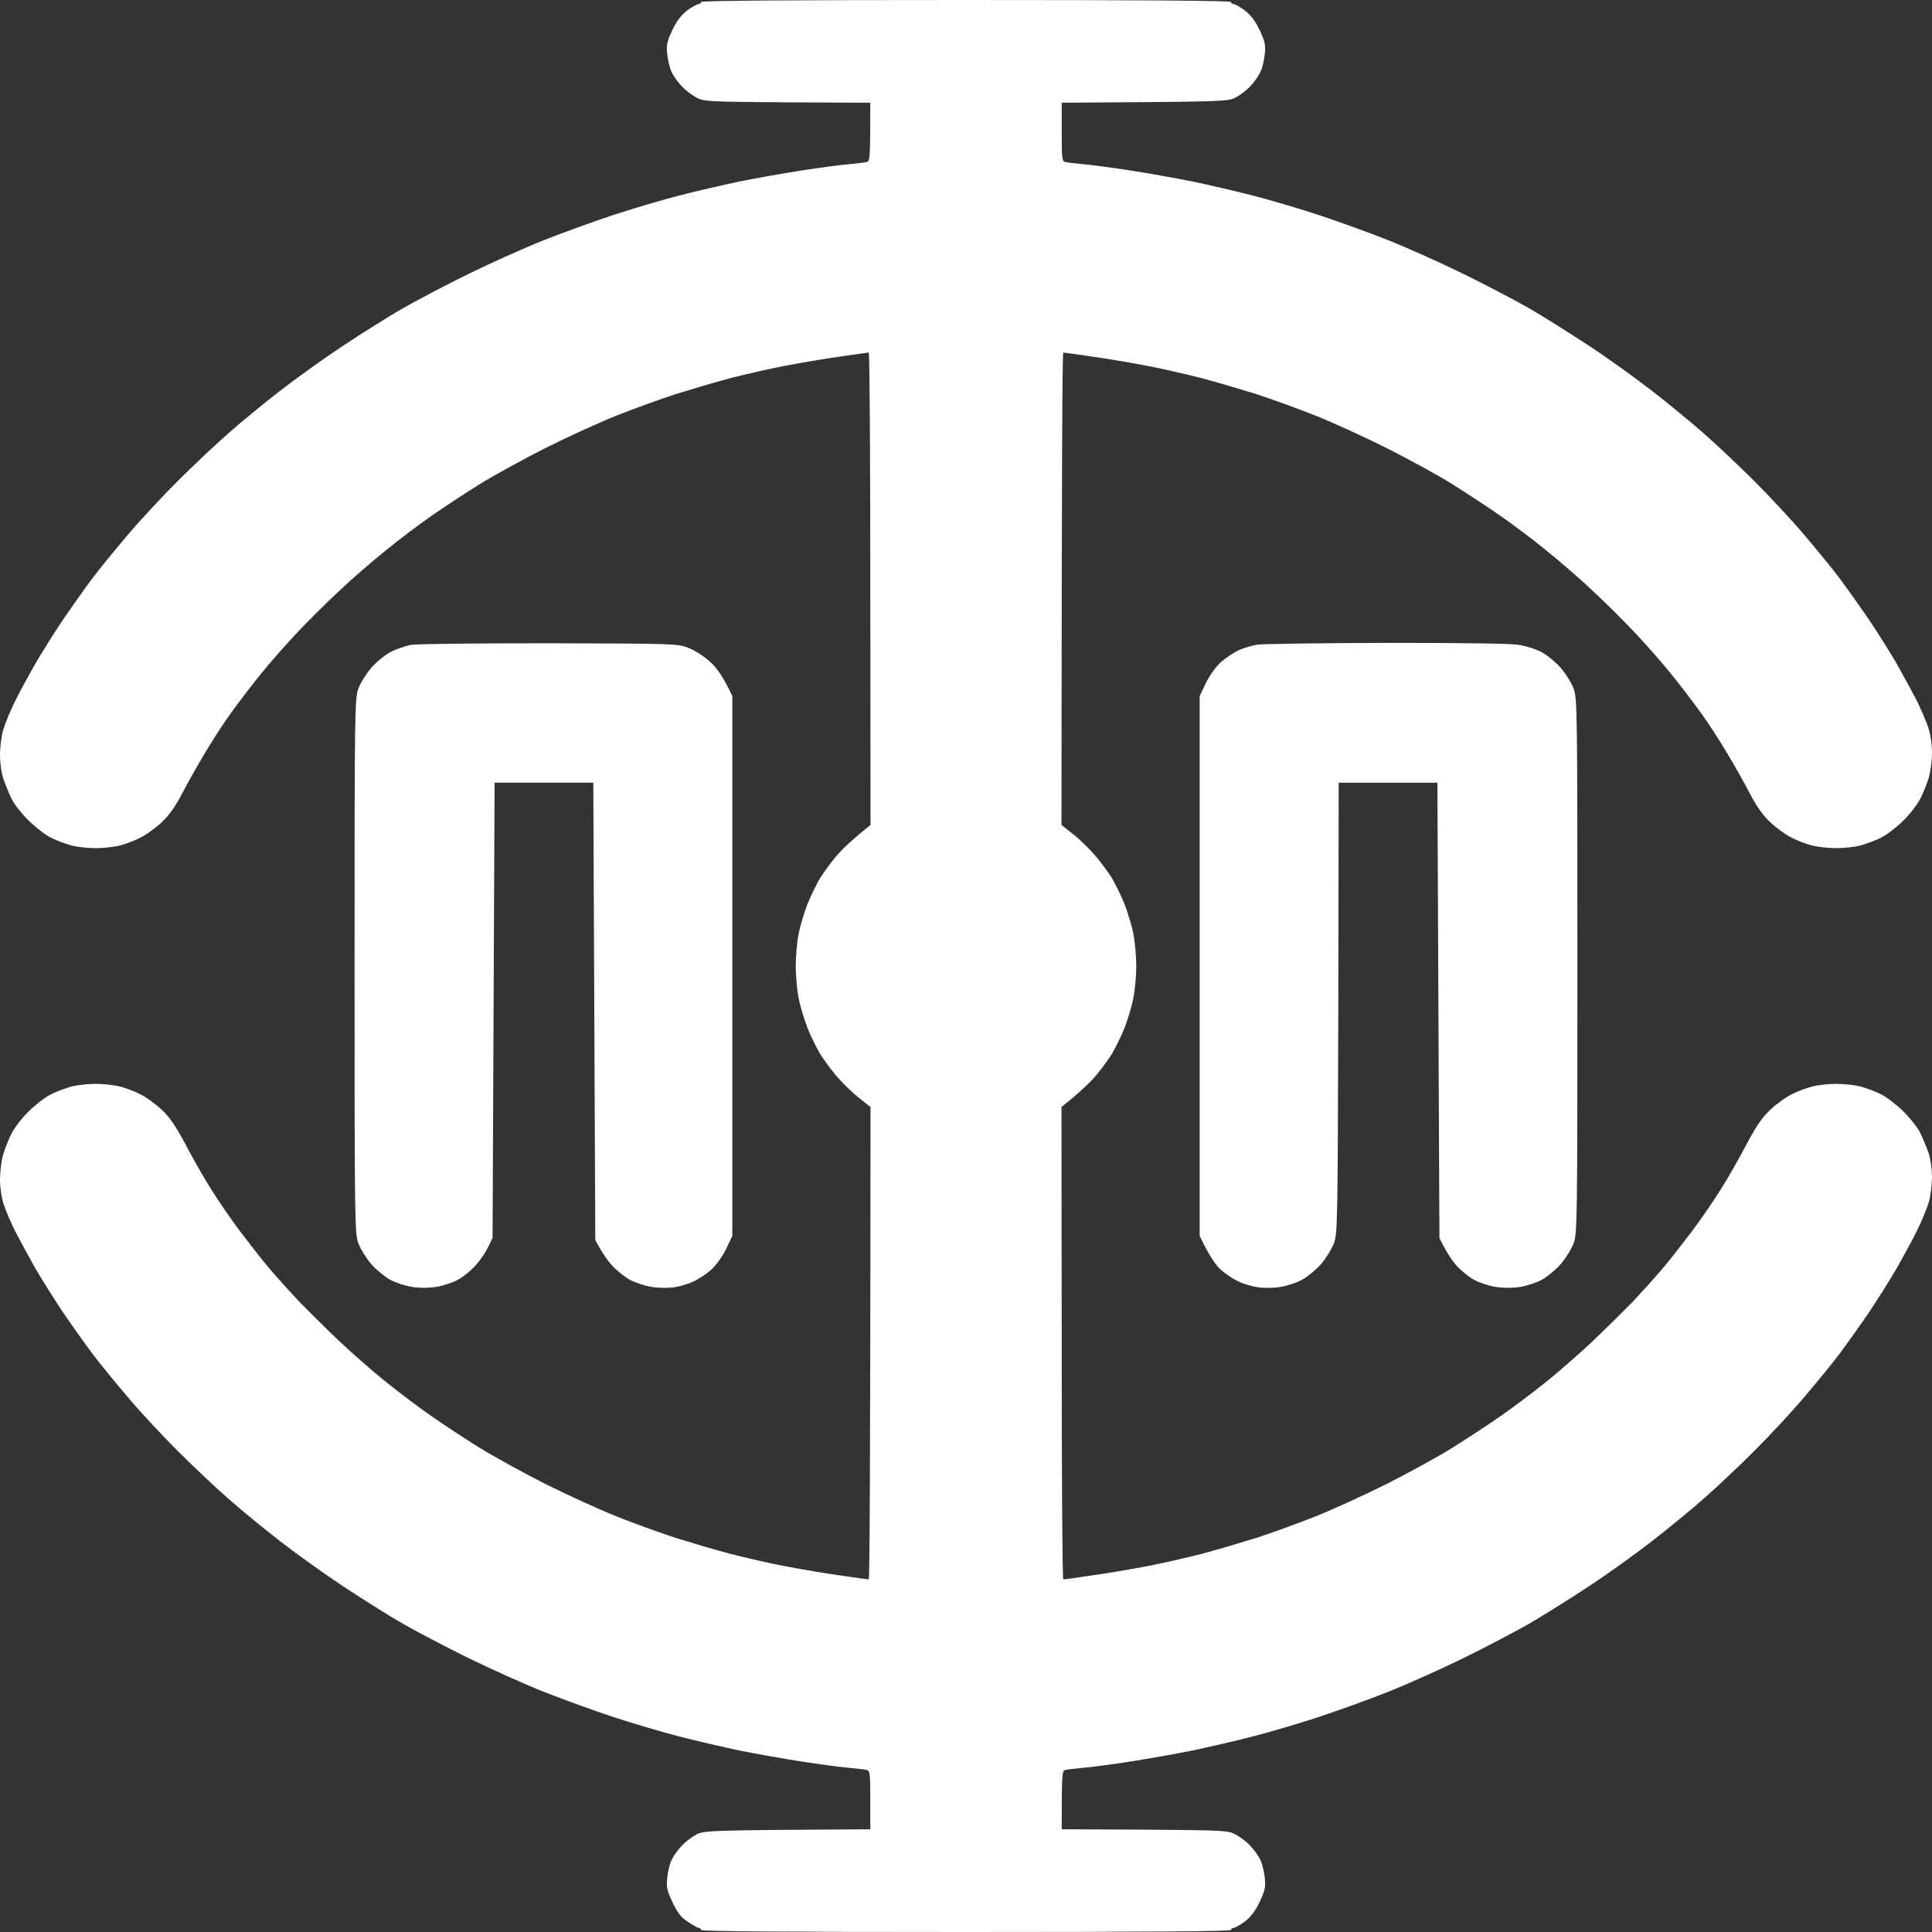
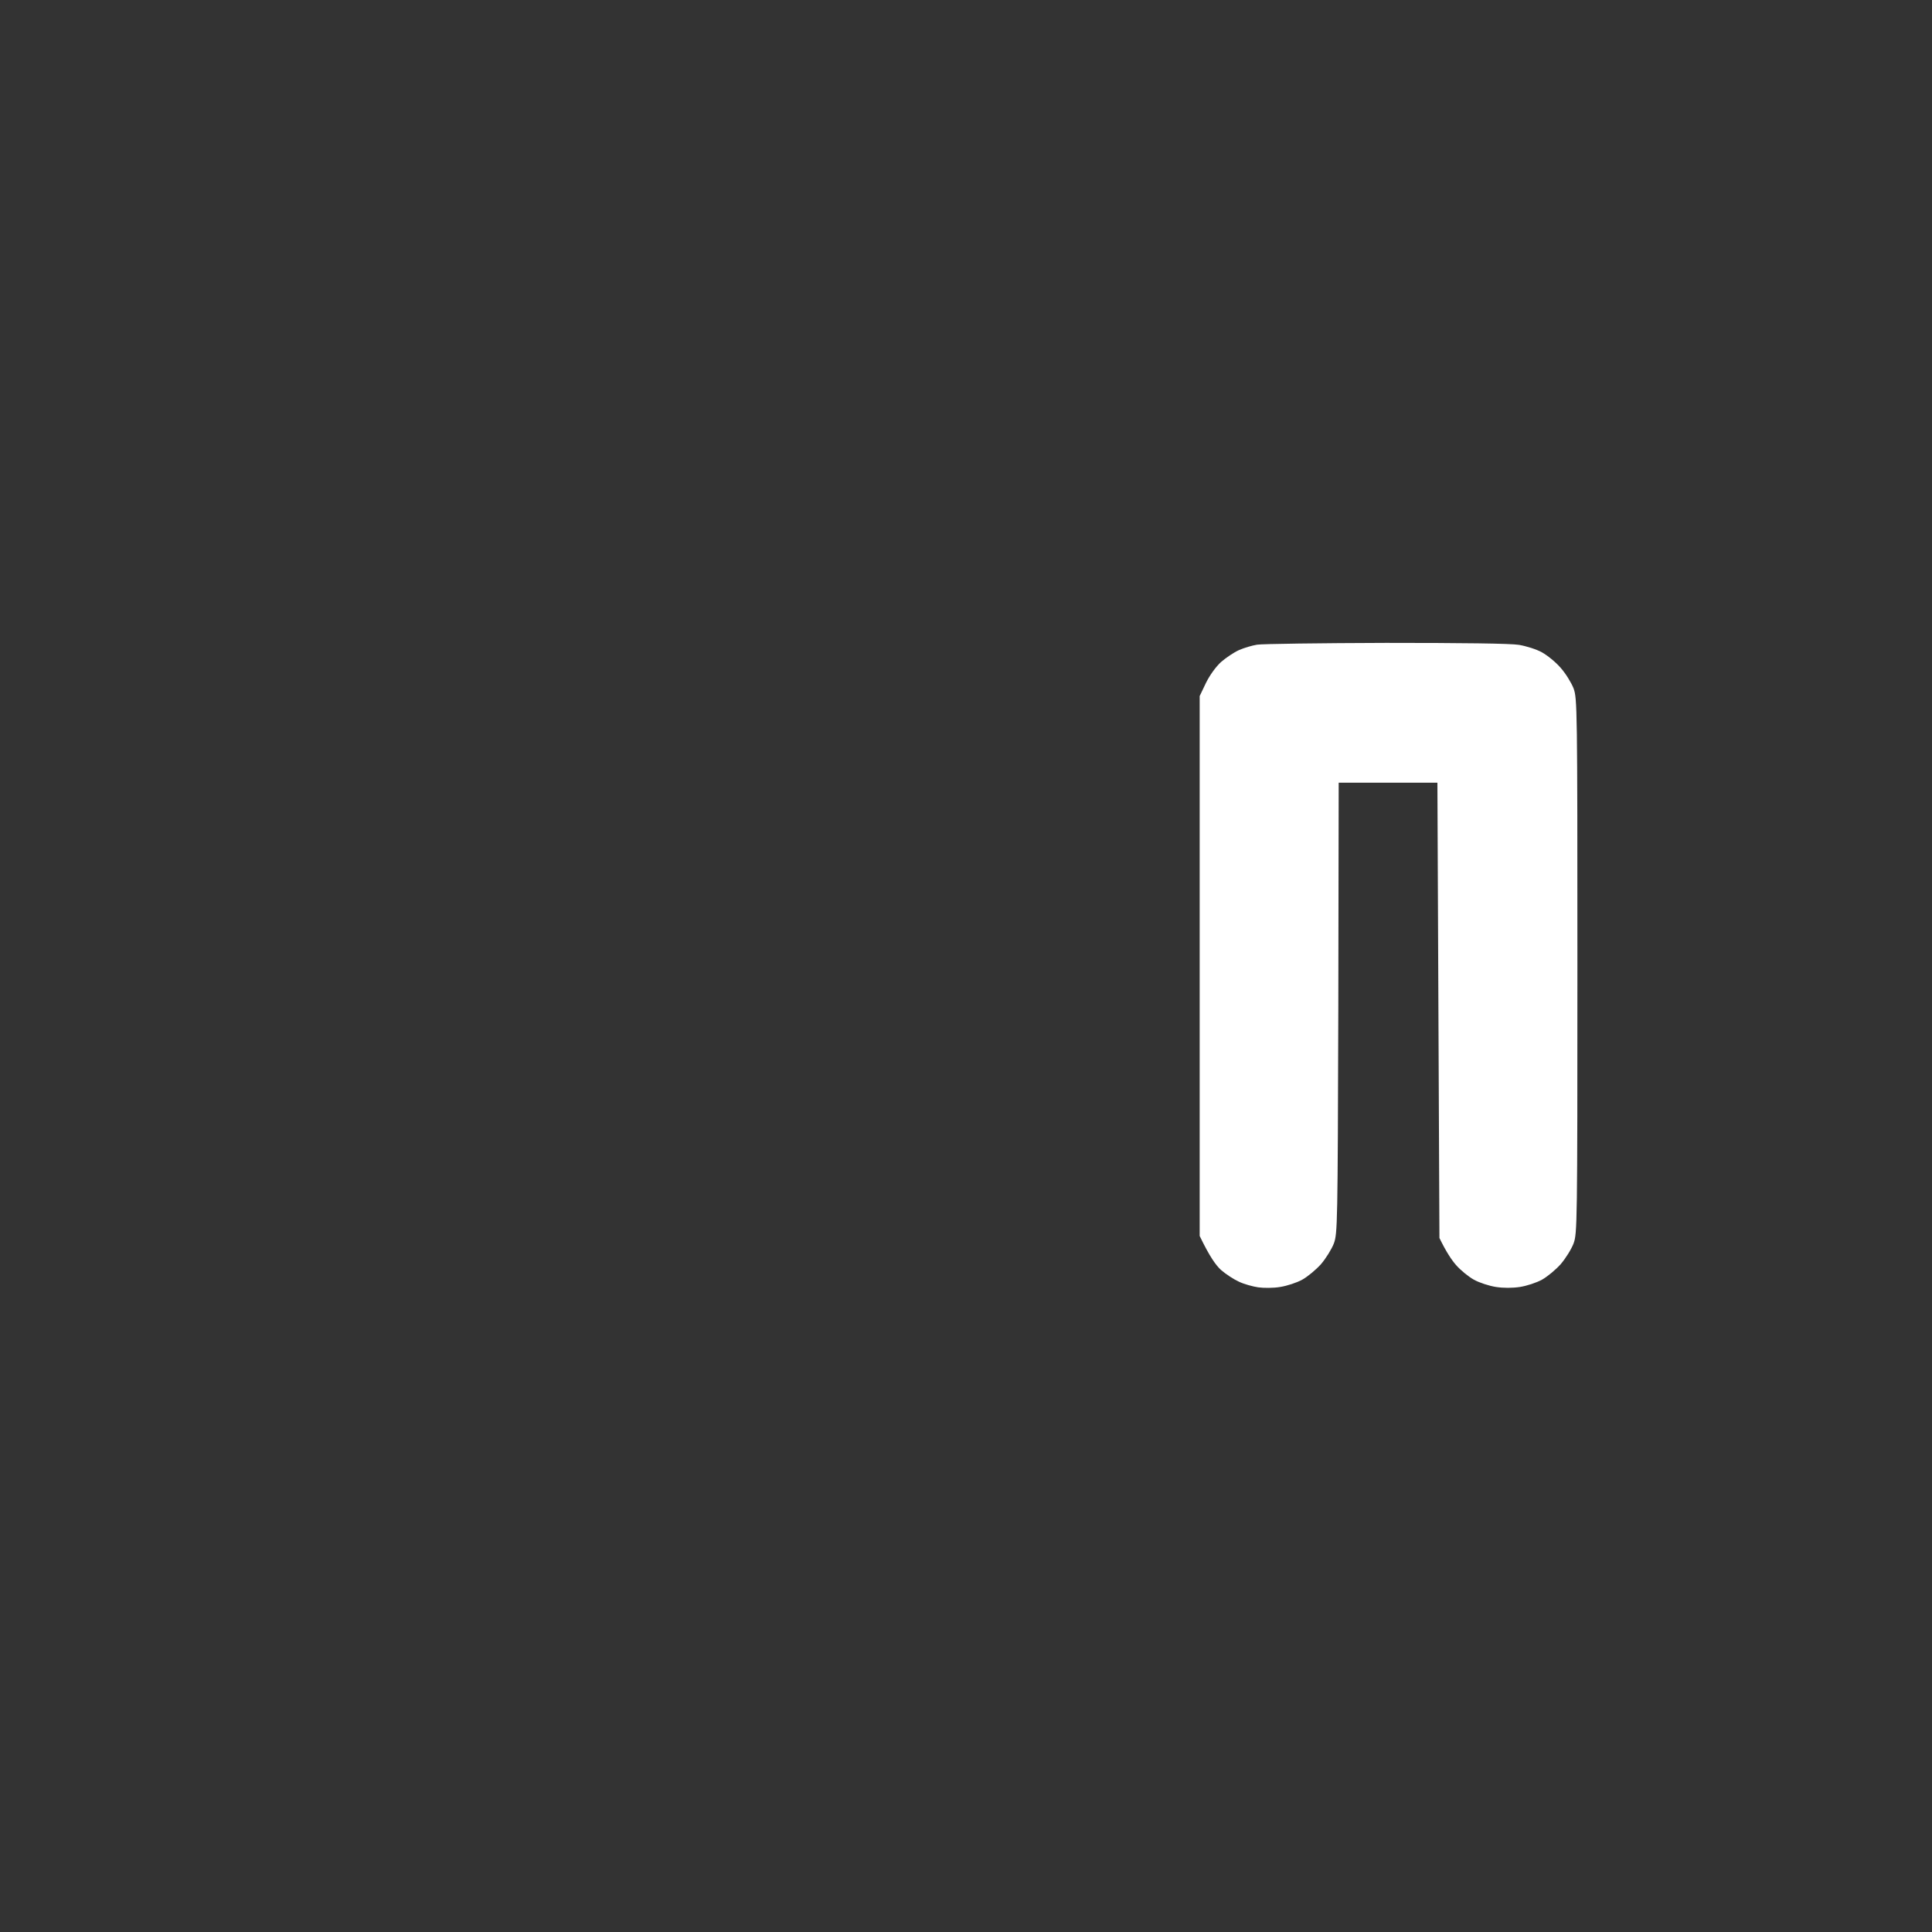
<svg xmlns="http://www.w3.org/2000/svg" width="41" height="41" viewBox="0 0 41 41" fill="none">
  <rect x="0" y="0" width="41" height="41" fill="#333333" stroke="none" />
-   <path d="M20.5 0C24.22 0 26.122 0.013 26.122 0.043C26.122 0.064 26.148 0.086 26.178 0.086C26.203 0.086 26.314 0.145 26.417 0.222C26.545 0.321 26.639 0.445 26.733 0.641C26.845 0.881 26.862 0.953 26.84 1.154C26.827 1.283 26.785 1.458 26.742 1.539C26.703 1.62 26.609 1.753 26.532 1.83C26.46 1.911 26.323 2.014 26.229 2.065C26.062 2.155 26.011 2.159 22.531 2.18V2.8C22.531 3.356 22.539 3.42 22.603 3.437C22.646 3.45 22.813 3.467 22.98 3.484C23.146 3.497 23.595 3.557 23.984 3.617C24.373 3.677 24.968 3.784 25.31 3.852C25.652 3.925 26.229 4.057 26.592 4.151C26.956 4.245 27.58 4.429 27.982 4.562C28.384 4.694 29.046 4.934 29.457 5.096C29.867 5.259 30.59 5.584 31.06 5.814C31.53 6.045 32.154 6.374 32.449 6.541C32.744 6.712 33.309 7.067 33.711 7.332C34.112 7.593 34.715 8.029 35.057 8.294C35.399 8.559 35.9 8.97 36.169 9.209C36.438 9.444 36.921 9.902 37.238 10.218C37.554 10.534 38.029 11.043 38.285 11.347C38.542 11.65 38.888 12.069 39.05 12.287C39.209 12.501 39.491 12.899 39.675 13.168C39.854 13.437 40.115 13.852 40.252 14.087C40.384 14.322 40.572 14.668 40.671 14.857C40.765 15.045 40.876 15.306 40.919 15.434C40.966 15.571 41 15.797 41 15.968C41 16.135 40.97 16.374 40.932 16.503C40.893 16.631 40.812 16.832 40.752 16.951C40.692 17.067 40.53 17.281 40.384 17.422C40.239 17.563 40.029 17.725 39.91 17.781C39.79 17.841 39.598 17.909 39.482 17.943C39.363 17.973 39.136 17.999 38.969 17.999C38.803 17.999 38.572 17.973 38.456 17.943C38.337 17.913 38.144 17.841 38.029 17.781C37.909 17.725 37.708 17.58 37.58 17.46C37.413 17.306 37.285 17.127 37.135 16.84C37.02 16.618 36.806 16.238 36.656 15.99C36.511 15.742 36.263 15.357 36.1 15.134C35.942 14.912 35.647 14.527 35.446 14.28C35.245 14.031 34.895 13.638 34.673 13.403C34.45 13.168 34.057 12.775 33.796 12.535C33.54 12.291 33.095 11.907 32.813 11.68C32.531 11.449 32.099 11.124 31.851 10.953C31.603 10.778 31.15 10.483 30.846 10.291C30.543 10.098 29.906 9.752 29.435 9.513C28.965 9.277 28.281 8.965 27.918 8.82C27.554 8.675 26.986 8.469 26.656 8.362C26.327 8.26 25.797 8.102 25.481 8.02C25.164 7.939 24.643 7.819 24.326 7.76C24.01 7.7 23.488 7.61 23.172 7.567C22.856 7.52 22.582 7.482 22.565 7.482C22.544 7.482 22.531 9.739 22.526 17.507L22.796 17.721C22.941 17.837 23.146 18.042 23.253 18.17C23.364 18.298 23.51 18.503 23.587 18.619C23.659 18.739 23.783 18.986 23.86 19.175C23.933 19.363 24.023 19.658 24.053 19.825C24.087 19.995 24.113 20.299 24.113 20.5C24.113 20.701 24.087 21.005 24.053 21.171C24.023 21.342 23.933 21.637 23.86 21.825C23.783 22.014 23.659 22.261 23.587 22.381C23.51 22.497 23.364 22.702 23.253 22.83C23.146 22.958 22.941 23.159 22.526 23.493L22.531 28.508C22.531 31.261 22.544 33.518 22.565 33.518C22.582 33.518 22.856 33.48 23.172 33.433C23.488 33.39 24.01 33.3 24.326 33.24C24.643 33.181 25.164 33.061 25.481 32.98C25.797 32.898 26.327 32.74 26.656 32.638C26.986 32.531 27.554 32.325 27.918 32.18C28.281 32.035 28.965 31.723 29.435 31.488C29.906 31.248 30.543 30.902 30.846 30.709C31.15 30.517 31.603 30.222 31.851 30.047C32.099 29.876 32.531 29.551 32.813 29.324C33.095 29.098 33.548 28.7 33.818 28.444C34.087 28.187 34.463 27.815 34.656 27.618C34.844 27.417 35.121 27.11 35.271 26.934C35.421 26.759 35.707 26.391 35.912 26.122C36.113 25.853 36.391 25.447 36.528 25.224C36.669 25.002 36.909 24.579 37.062 24.288C37.276 23.886 37.4 23.706 37.58 23.54C37.708 23.42 37.913 23.275 38.029 23.219C38.148 23.159 38.341 23.087 38.456 23.057C38.576 23.027 38.803 23.001 38.969 23.001C39.136 23.001 39.367 23.027 39.482 23.057C39.602 23.091 39.794 23.159 39.91 23.219C40.029 23.275 40.239 23.437 40.384 23.578C40.53 23.719 40.688 23.92 40.743 24.027C40.799 24.134 40.876 24.326 40.923 24.455C40.97 24.596 41 24.805 41 24.976C41 25.139 40.97 25.378 40.932 25.511C40.893 25.647 40.778 25.921 40.679 26.122C40.581 26.323 40.384 26.678 40.252 26.913C40.115 27.148 39.854 27.563 39.675 27.832C39.491 28.102 39.209 28.499 39.05 28.713C38.888 28.931 38.542 29.35 38.285 29.653C38.029 29.957 37.554 30.466 37.238 30.782C36.921 31.098 36.438 31.556 36.169 31.791C35.9 32.03 35.399 32.441 35.057 32.706C34.715 32.971 34.112 33.407 33.711 33.668C33.309 33.933 32.744 34.288 32.449 34.459C32.154 34.626 31.53 34.955 31.06 35.186C30.59 35.416 29.867 35.741 29.457 35.904C29.046 36.066 28.384 36.306 27.982 36.438C27.58 36.571 26.956 36.755 26.592 36.849C26.229 36.943 25.652 37.075 25.31 37.148C24.968 37.216 24.373 37.323 23.984 37.383C23.595 37.443 23.146 37.503 22.98 37.516C22.813 37.533 22.646 37.55 22.603 37.563C22.539 37.58 22.531 37.644 22.531 38.82L24.297 38.828C26.011 38.841 26.062 38.845 26.229 38.935C26.323 38.986 26.46 39.089 26.532 39.17C26.609 39.247 26.703 39.38 26.742 39.461C26.785 39.542 26.827 39.717 26.84 39.846C26.862 40.047 26.845 40.119 26.733 40.359C26.639 40.555 26.545 40.679 26.417 40.778C26.314 40.855 26.203 40.914 26.178 40.914C26.148 40.914 26.122 40.936 26.122 40.957C26.122 40.987 24.22 41 20.5 41C16.78 41 14.878 40.987 14.878 40.957C14.878 40.936 14.861 40.914 14.835 40.914C14.81 40.914 14.707 40.855 14.6 40.786C14.45 40.688 14.378 40.594 14.271 40.367C14.155 40.119 14.138 40.051 14.16 39.846C14.173 39.717 14.215 39.542 14.258 39.461C14.297 39.38 14.391 39.247 14.468 39.17C14.54 39.089 14.677 38.986 14.771 38.935C14.938 38.845 14.989 38.841 18.469 38.82V38.2C18.469 37.644 18.461 37.58 18.397 37.563C18.354 37.55 18.187 37.533 18.02 37.516C17.854 37.503 17.405 37.443 17.016 37.383C16.627 37.323 16.032 37.216 15.69 37.148C15.348 37.075 14.771 36.943 14.408 36.849C14.044 36.755 13.42 36.571 13.018 36.438C12.616 36.306 11.954 36.066 11.543 35.904C11.133 35.741 10.41 35.416 9.94 35.186C9.47 34.955 8.846 34.626 8.551 34.459C8.256 34.288 7.687 33.933 7.289 33.668C6.892 33.407 6.285 32.971 5.943 32.706C5.601 32.441 5.1 32.03 4.831 31.791C4.562 31.556 4.079 31.098 3.762 30.782C3.446 30.466 2.971 29.957 2.715 29.653C2.458 29.35 2.112 28.931 1.95 28.713C1.791 28.499 1.509 28.102 1.325 27.832C1.146 27.563 0.885 27.148 0.748 26.913C0.616 26.678 0.428 26.331 0.329 26.143C0.235 25.955 0.124 25.695 0.081 25.566C0.034 25.429 0 25.203 0 25.032C0 24.865 0.03 24.626 0.068 24.497C0.107 24.369 0.188 24.164 0.248 24.049C0.308 23.929 0.47 23.719 0.616 23.578C0.761 23.437 0.97 23.275 1.09 23.219C1.21 23.159 1.402 23.091 1.518 23.057C1.637 23.027 1.864 23.001 2.031 23.001C2.197 23.001 2.428 23.027 2.544 23.057C2.663 23.087 2.856 23.159 2.971 23.219C3.091 23.275 3.292 23.42 3.42 23.54C3.6 23.706 3.724 23.886 3.938 24.288C4.091 24.579 4.331 25.002 4.472 25.224C4.609 25.447 4.887 25.853 5.088 26.122C5.293 26.391 5.579 26.759 5.729 26.934C5.879 27.11 6.156 27.417 6.345 27.618C6.537 27.815 6.913 28.187 7.182 28.444C7.452 28.7 7.905 29.098 8.187 29.324C8.469 29.551 8.901 29.876 9.149 30.047C9.397 30.222 9.846 30.517 10.154 30.709C10.462 30.902 11.094 31.248 11.565 31.488C12.035 31.723 12.719 32.035 13.082 32.18C13.446 32.325 14.014 32.531 14.344 32.638C14.673 32.74 15.203 32.898 15.519 32.98C15.836 33.061 16.357 33.181 16.674 33.24C16.99 33.3 17.512 33.39 17.828 33.433C18.144 33.48 18.418 33.518 18.435 33.518C18.456 33.518 18.469 31.261 18.474 23.493L18.204 23.279C18.059 23.159 17.854 22.958 17.747 22.83C17.636 22.702 17.49 22.497 17.413 22.381C17.341 22.261 17.217 22.014 17.14 21.825C17.067 21.637 16.977 21.342 16.947 21.171C16.913 21.005 16.887 20.701 16.887 20.5C16.887 20.299 16.913 19.995 16.947 19.825C16.977 19.658 17.067 19.363 17.14 19.175C17.217 18.986 17.341 18.739 17.413 18.619C17.49 18.503 17.636 18.298 17.747 18.17C17.854 18.042 18.059 17.837 18.474 17.507L18.469 12.492C18.469 9.739 18.456 7.482 18.435 7.482C18.418 7.482 18.144 7.52 17.828 7.567C17.512 7.61 16.99 7.7 16.674 7.76C16.357 7.819 15.836 7.939 15.519 8.02C15.203 8.102 14.673 8.26 14.344 8.362C14.014 8.469 13.446 8.675 13.082 8.82C12.719 8.965 12.035 9.277 11.565 9.513C11.094 9.752 10.462 10.098 10.154 10.291C9.846 10.483 9.397 10.778 9.149 10.953C8.901 11.124 8.469 11.449 8.187 11.68C7.905 11.907 7.46 12.291 7.204 12.535C6.943 12.775 6.55 13.168 6.327 13.403C6.105 13.638 5.755 14.031 5.554 14.28C5.353 14.527 5.058 14.912 4.899 15.134C4.737 15.357 4.489 15.742 4.344 15.99C4.194 16.238 3.98 16.618 3.865 16.84C3.715 17.127 3.587 17.306 3.42 17.46C3.292 17.58 3.087 17.725 2.971 17.781C2.852 17.841 2.659 17.913 2.544 17.943C2.424 17.973 2.197 17.999 2.031 17.999C1.864 17.999 1.633 17.973 1.518 17.943C1.398 17.909 1.206 17.841 1.09 17.781C0.97 17.725 0.761 17.563 0.616 17.422C0.47 17.281 0.312 17.08 0.257 16.973C0.201 16.866 0.124 16.674 0.077 16.545C0.03 16.404 0 16.195 0 16.02C0 15.861 0.03 15.622 0.068 15.489C0.107 15.353 0.222 15.079 0.321 14.878C0.419 14.677 0.616 14.322 0.748 14.087C0.885 13.852 1.146 13.437 1.325 13.168C1.509 12.899 1.791 12.501 1.95 12.287C2.112 12.069 2.458 11.65 2.715 11.347C2.971 11.043 3.446 10.534 3.762 10.218C4.079 9.902 4.562 9.444 4.831 9.209C5.1 8.97 5.601 8.559 5.943 8.294C6.285 8.029 6.892 7.593 7.289 7.332C7.687 7.067 8.256 6.712 8.551 6.541C8.846 6.374 9.47 6.045 9.94 5.814C10.41 5.584 11.133 5.259 11.543 5.096C11.954 4.934 12.616 4.694 13.018 4.562C13.42 4.429 14.044 4.245 14.408 4.151C14.771 4.057 15.348 3.925 15.69 3.852C16.032 3.784 16.627 3.677 17.016 3.617C17.405 3.557 17.854 3.497 18.02 3.484C18.187 3.467 18.354 3.45 18.397 3.437C18.461 3.42 18.469 3.356 18.469 2.18L16.703 2.172C14.989 2.159 14.938 2.155 14.771 2.065C14.677 2.014 14.54 1.911 14.468 1.83C14.391 1.753 14.297 1.62 14.258 1.539C14.215 1.458 14.173 1.283 14.16 1.154C14.138 0.953 14.155 0.881 14.267 0.641C14.361 0.445 14.455 0.321 14.583 0.222C14.686 0.145 14.797 0.086 14.827 0.086C14.852 0.086 14.878 0.064 14.878 0.043C14.878 0.013 16.78 0 20.5 0V0Z" fill="white" />
-   <path d="M11.671 13.651C14.356 13.659 14.39 13.659 14.621 13.754C14.75 13.805 14.955 13.937 15.079 14.053C15.216 14.181 15.344 14.356 15.541 14.771V26.229L15.408 26.507C15.327 26.673 15.194 26.853 15.087 26.951C14.985 27.041 14.814 27.152 14.707 27.199C14.6 27.251 14.416 27.302 14.301 27.319C14.185 27.336 13.972 27.336 13.831 27.31C13.689 27.289 13.48 27.221 13.364 27.157C13.249 27.092 13.082 26.96 12.992 26.857C12.898 26.759 12.783 26.596 12.633 26.314L12.591 16.609H10.496L10.453 26.271L10.359 26.464C10.308 26.571 10.192 26.742 10.098 26.849C10.004 26.956 9.837 27.092 9.722 27.157C9.606 27.221 9.397 27.289 9.256 27.31C9.093 27.336 8.905 27.336 8.743 27.31C8.602 27.289 8.392 27.221 8.277 27.157C8.161 27.092 7.982 26.943 7.879 26.827C7.777 26.708 7.653 26.511 7.606 26.387C7.529 26.173 7.524 25.998 7.524 20.5C7.524 15.002 7.529 14.827 7.606 14.608C7.653 14.489 7.777 14.288 7.879 14.172C7.982 14.053 8.161 13.907 8.277 13.843C8.392 13.779 8.593 13.711 8.721 13.685C8.858 13.664 10.107 13.651 11.671 13.651V13.651Z" fill="white" />
  <path d="M29.414 13.643C31.026 13.643 32.06 13.655 32.236 13.685C32.389 13.711 32.608 13.779 32.723 13.844C32.838 13.908 33.018 14.053 33.12 14.173C33.223 14.288 33.347 14.489 33.394 14.609C33.471 14.827 33.475 15.002 33.475 20.5C33.475 25.998 33.471 26.173 33.394 26.387C33.347 26.511 33.223 26.708 33.12 26.828C33.018 26.943 32.838 27.093 32.723 27.157C32.608 27.221 32.398 27.289 32.257 27.311C32.094 27.336 31.906 27.336 31.744 27.311C31.603 27.289 31.393 27.221 31.278 27.157C31.163 27.093 30.996 26.956 30.902 26.849C30.808 26.742 30.692 26.571 30.547 26.272L30.504 16.61H28.409L28.401 21.385C28.388 25.994 28.384 26.173 28.307 26.387C28.259 26.511 28.136 26.708 28.033 26.828C27.93 26.943 27.751 27.093 27.635 27.157C27.52 27.221 27.31 27.289 27.169 27.311C27.028 27.336 26.819 27.336 26.699 27.319C26.584 27.302 26.4 27.251 26.293 27.2C26.186 27.152 26.015 27.041 25.912 26.951C25.805 26.853 25.673 26.674 25.459 26.229V14.771L25.592 14.493C25.673 14.327 25.805 14.147 25.912 14.049C26.015 13.959 26.186 13.844 26.293 13.796C26.4 13.749 26.571 13.698 26.678 13.681C26.785 13.664 28.016 13.647 29.414 13.643V13.643Z" fill="white" />
</svg>